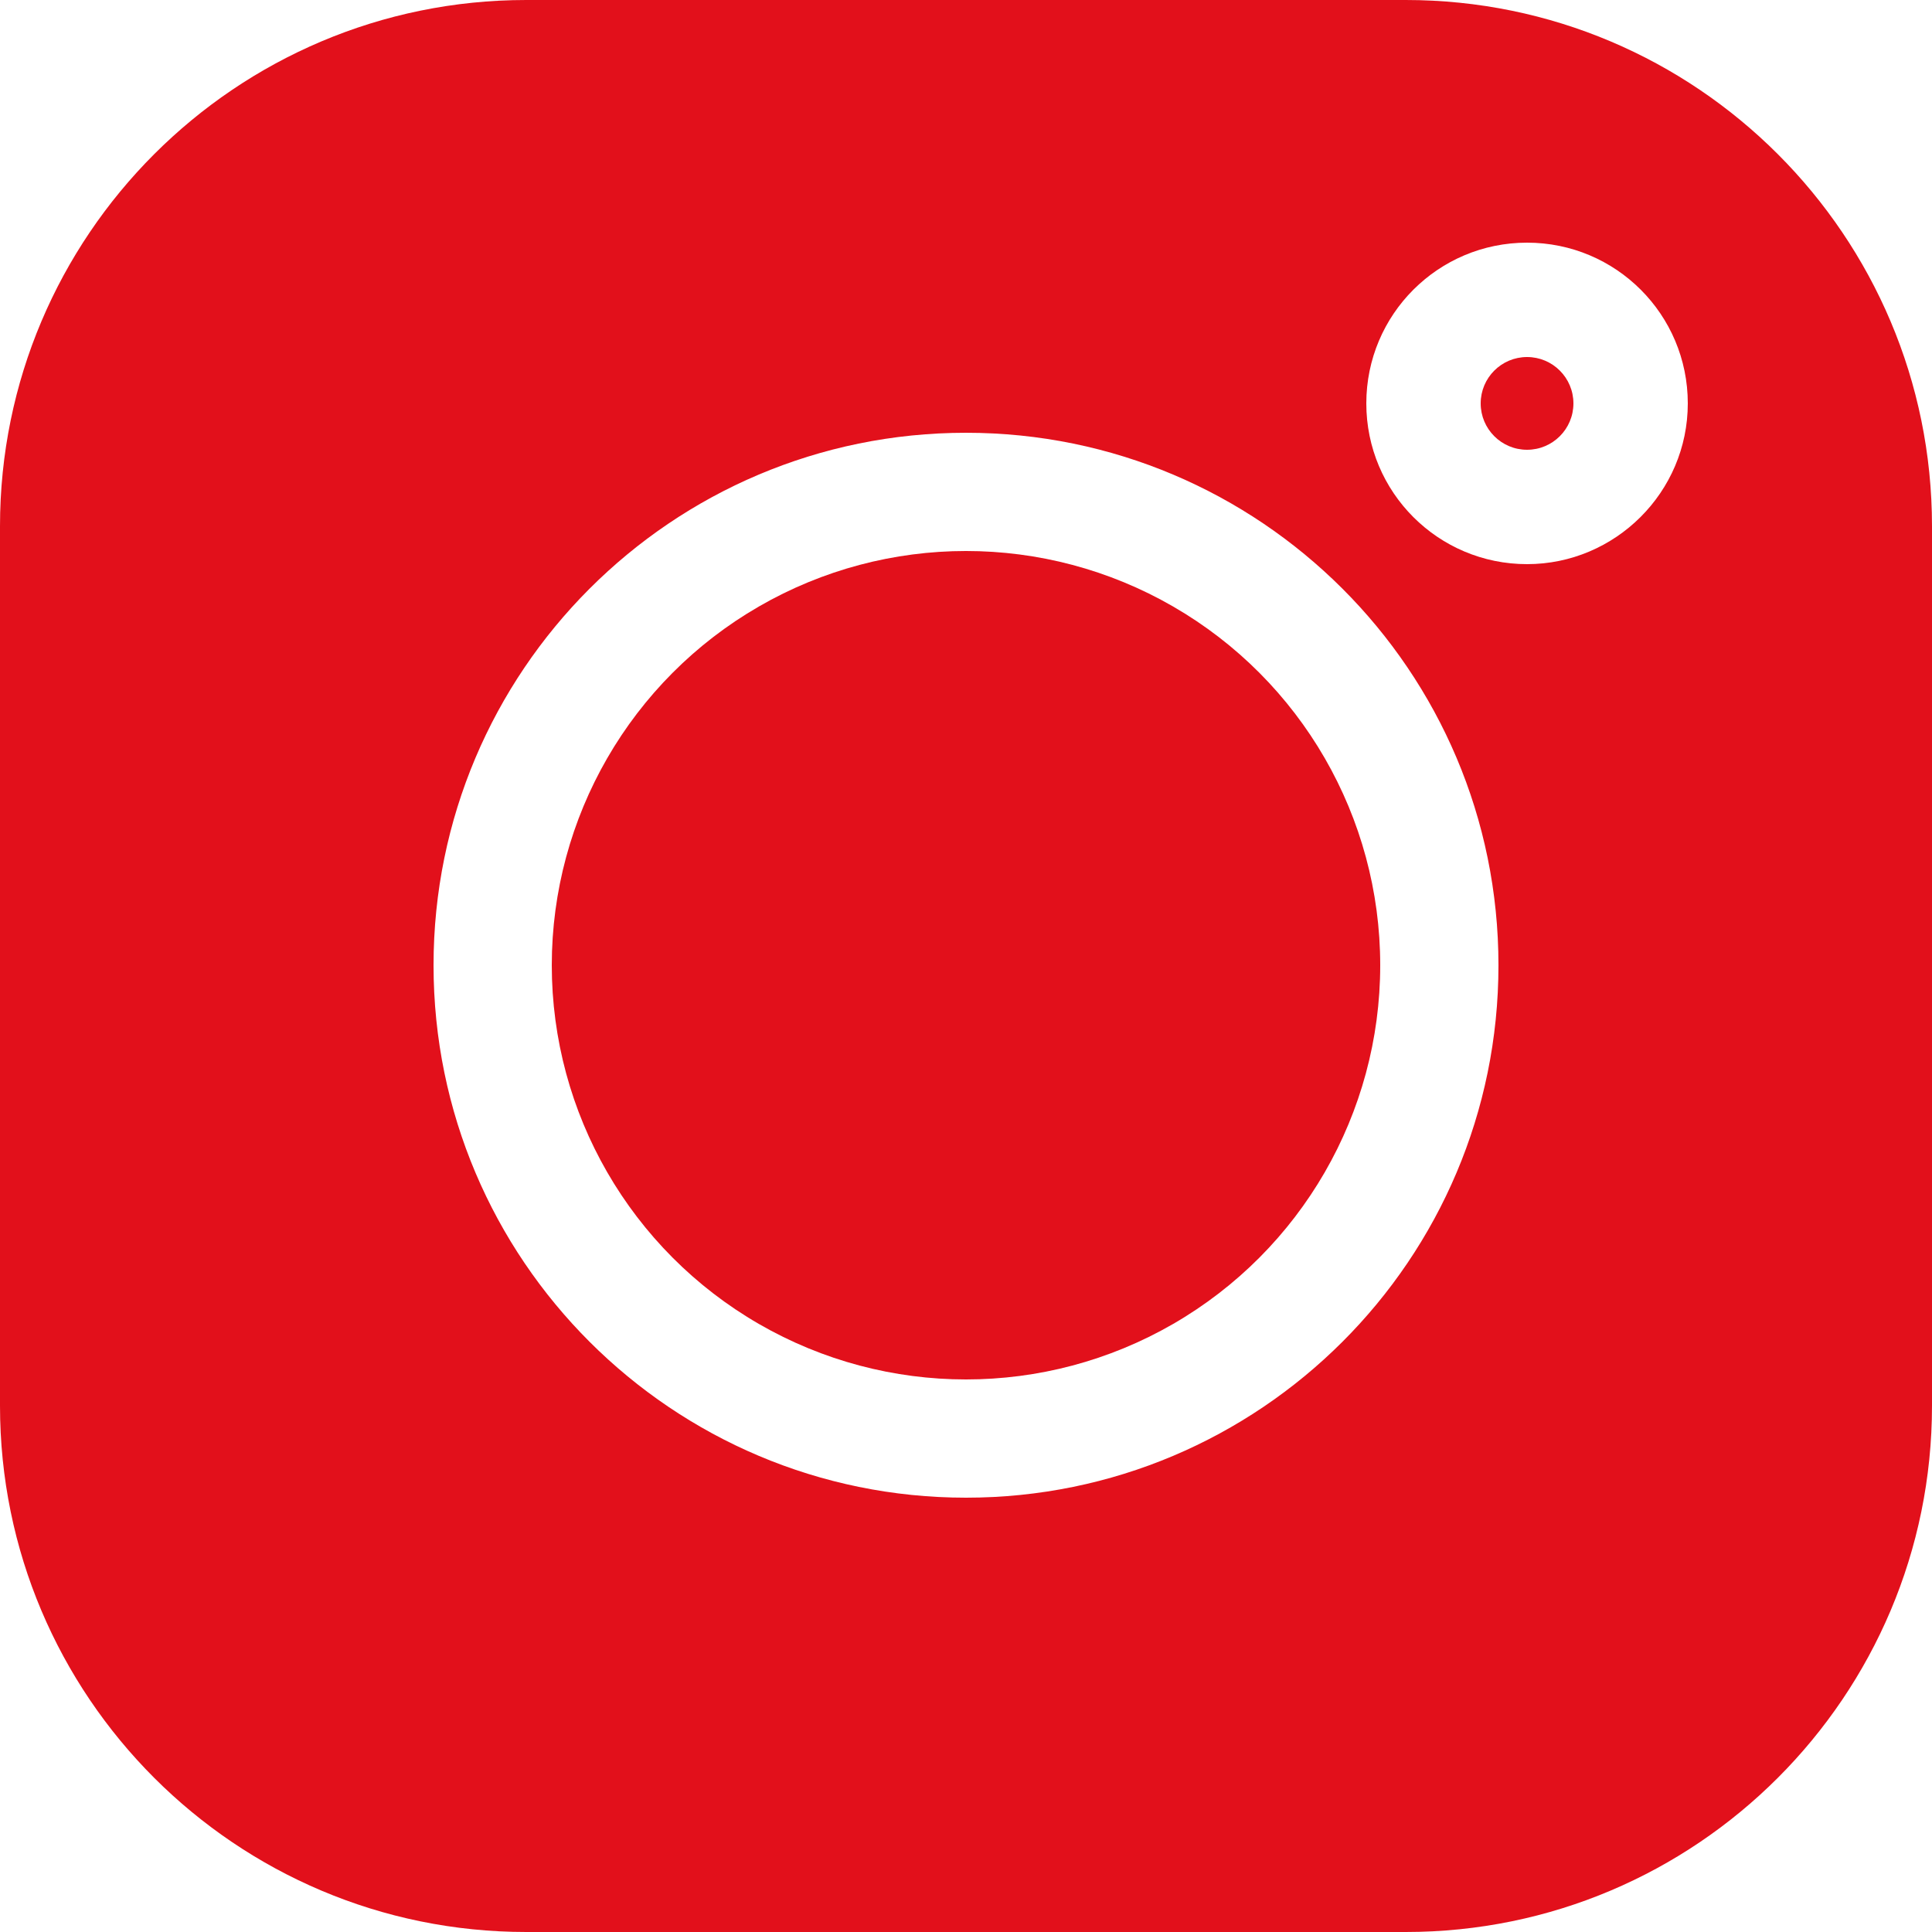
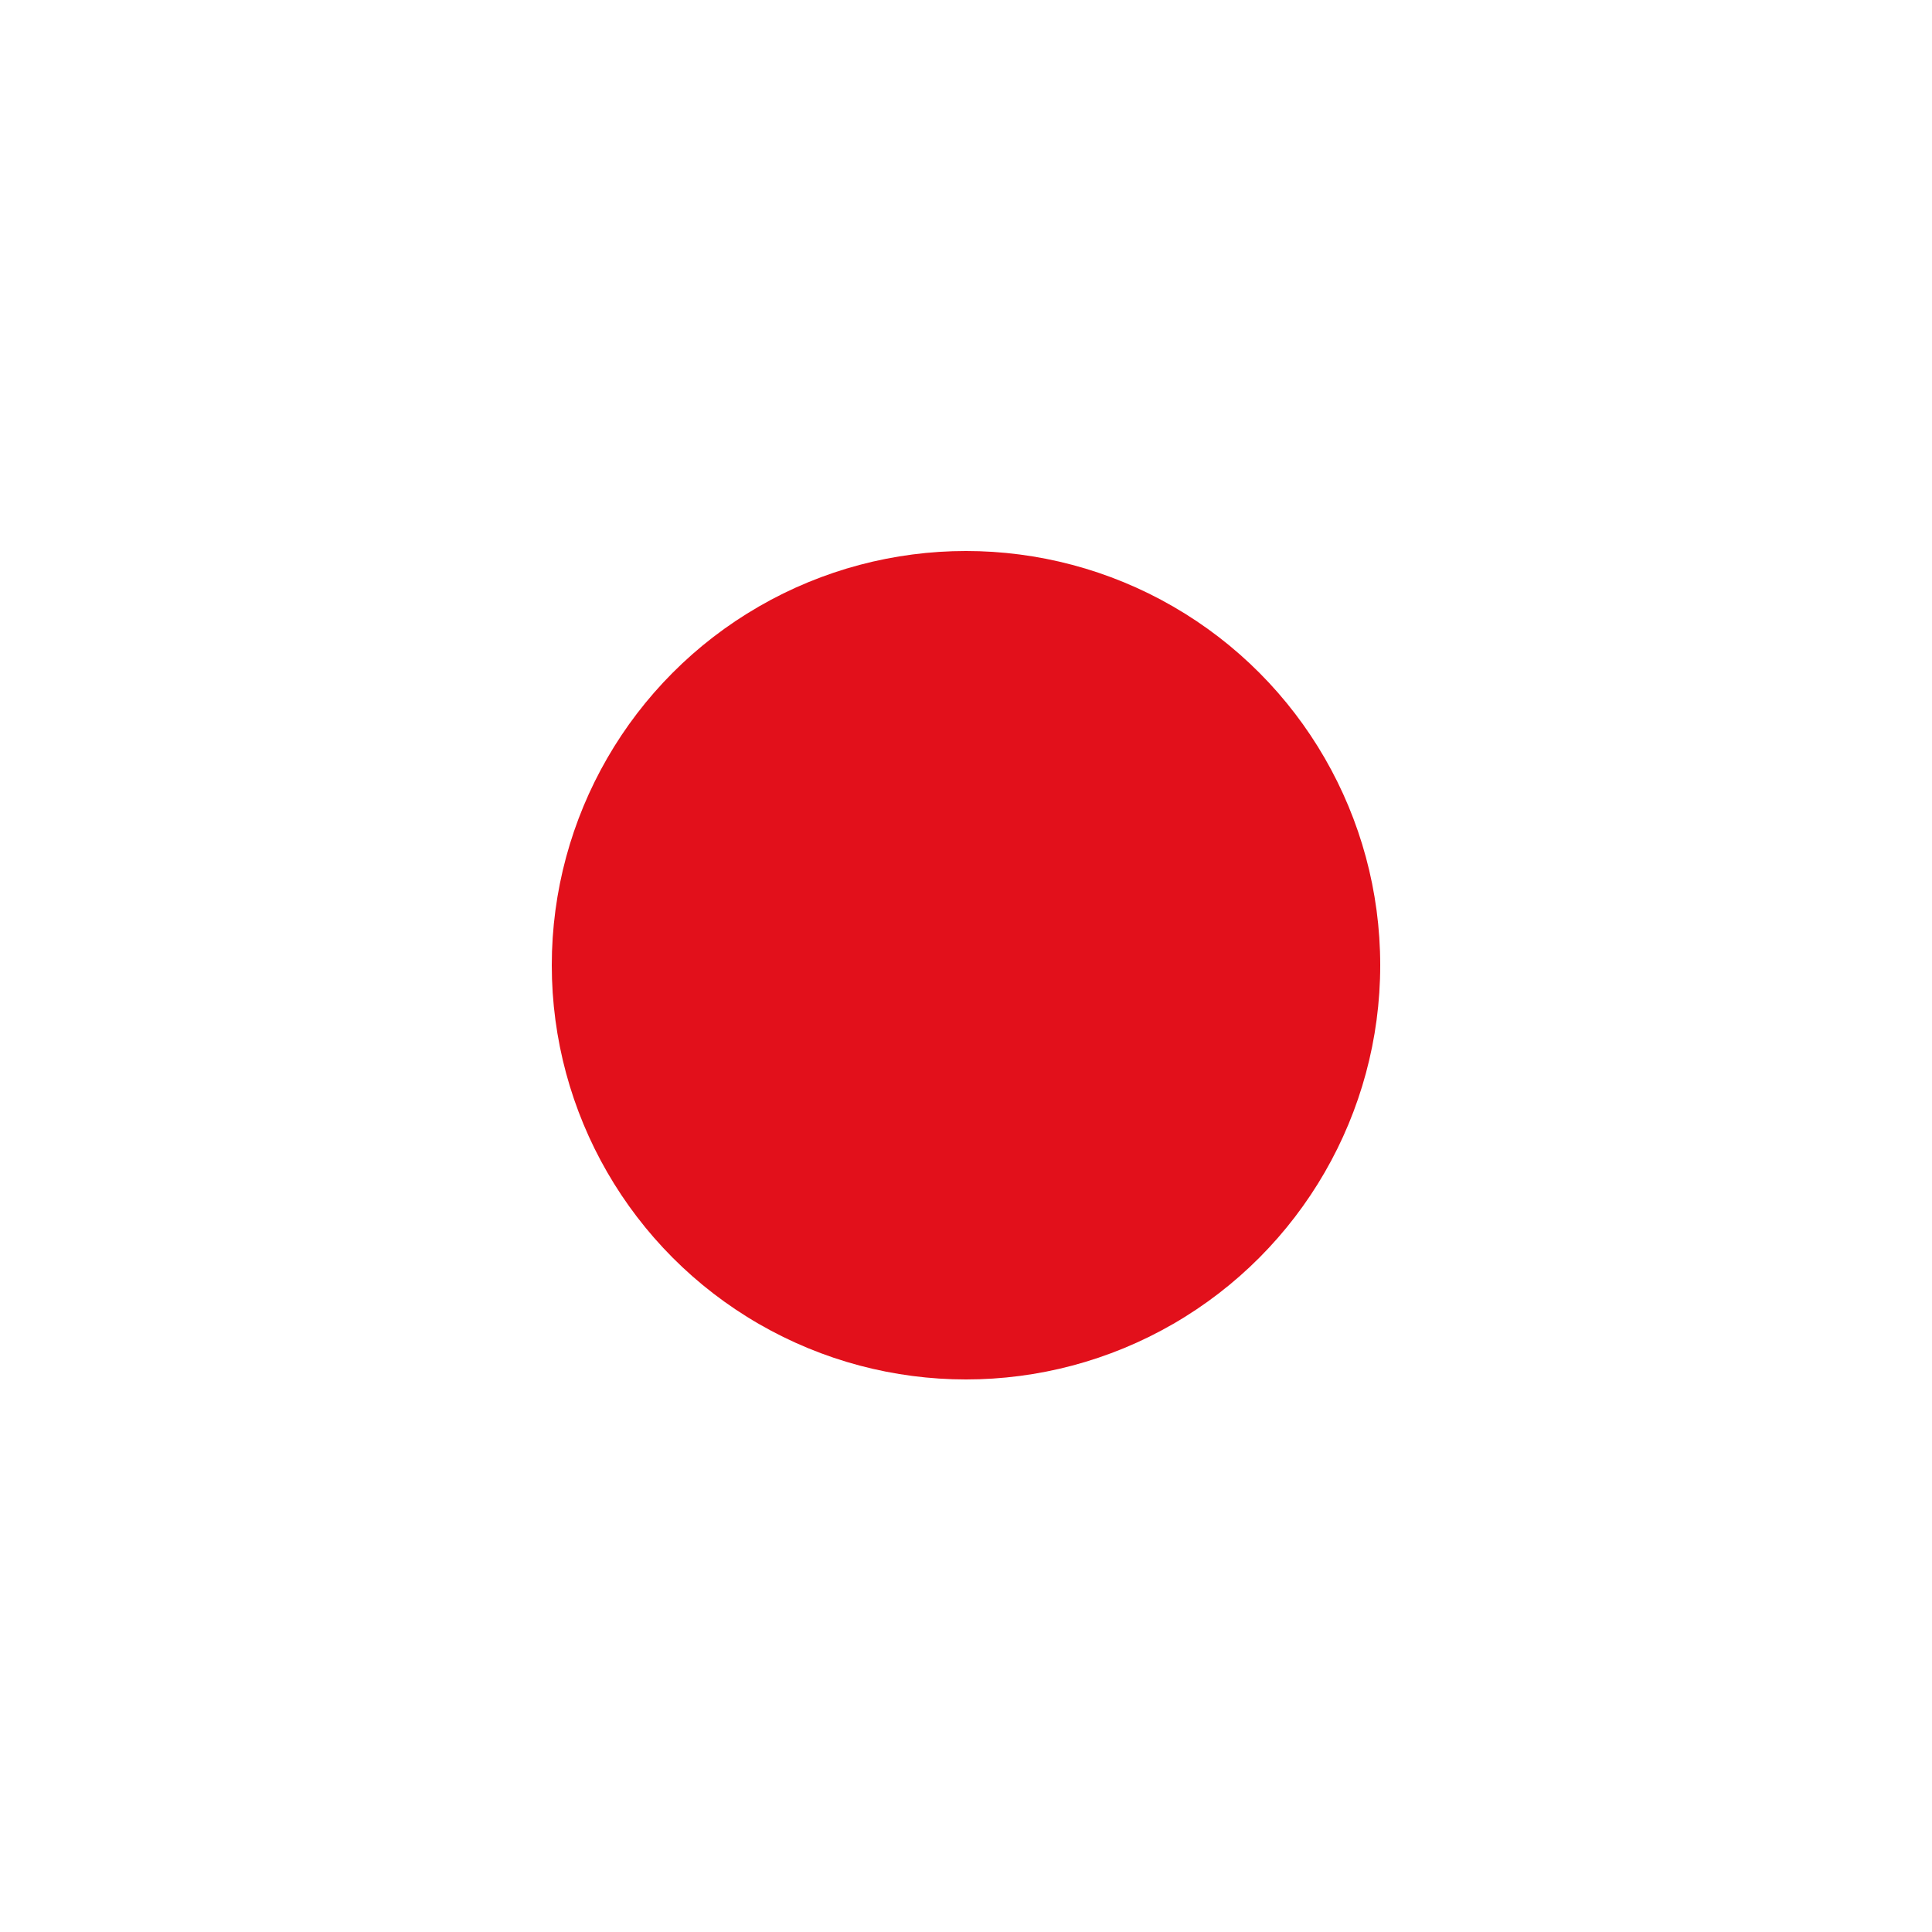
<svg xmlns="http://www.w3.org/2000/svg" version="1.1" id="Capa_1" x="0px" y="0px" viewBox="0 0 25 25" style="enable-background:new 0 0 25 25;" xml:space="preserve">
  <style type="text/css">
	.st0{fill:#E2101B;}
</style>
  <g>
-     <path class="st0" d="M18.19,0H6.81C3.05,0,0,3.05,0,6.81v11.38C0,21.95,3.05,25,6.81,25h11.38c3.76,0,6.81-3.05,6.81-6.81V6.81   C25,3.05,21.95,0,18.19,0z M12.5,19.38c-3.8,0-6.89-3.08-6.89-6.89c0-3.8,3.08-6.89,6.89-6.89c3.8,0,6.89,3.08,6.89,6.89   C19.39,16.3,16.3,19.38,12.5,19.38z M19.76,7.3c-1.15,0-2.08-0.93-2.08-2.08s0.93-2.08,2.08-2.08c1.15,0,2.08,0.93,2.08,2.08   S20.9,7.3,19.76,7.3z" />
    <g>
      <circle class="st0" cx="12.5" cy="12.49" r="5.36" />
-       <circle class="st0" cx="19.76" cy="5.22" r="0.6" />
    </g>
  </g>
</svg>